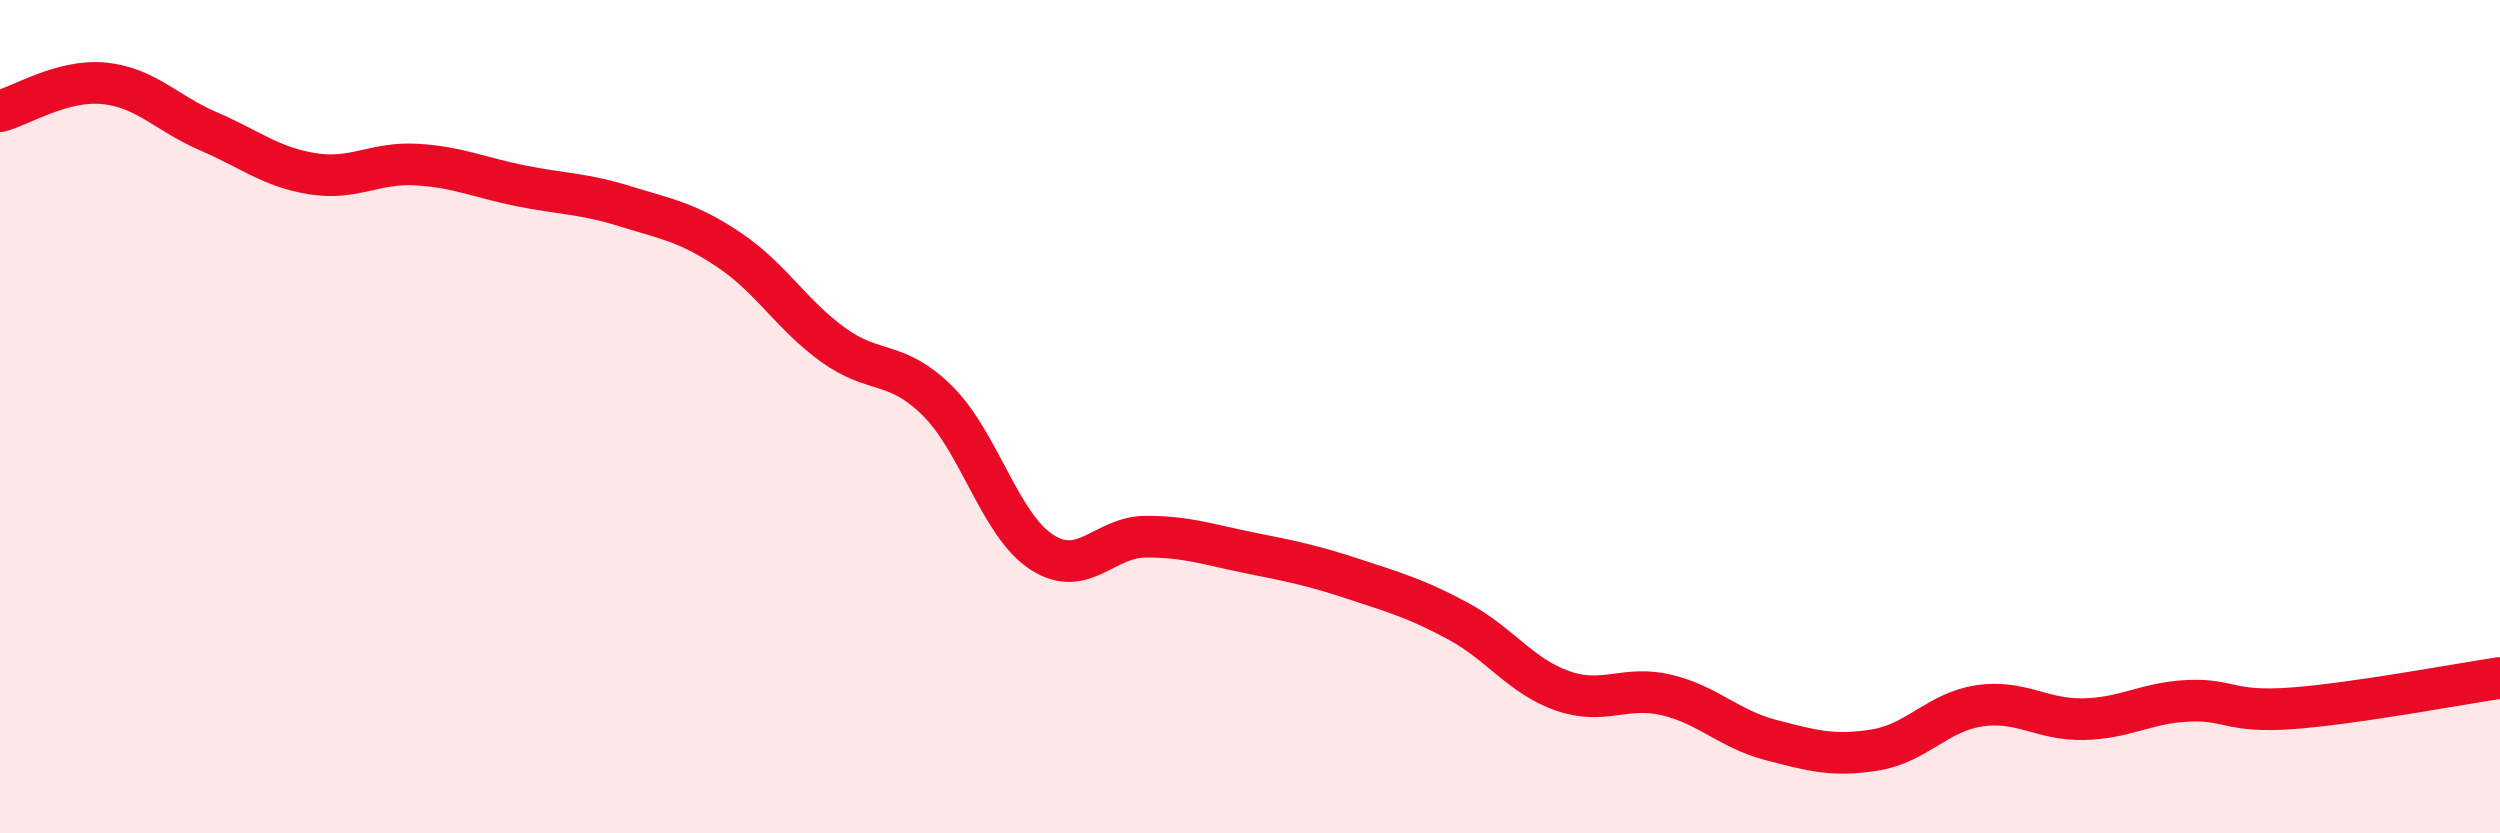
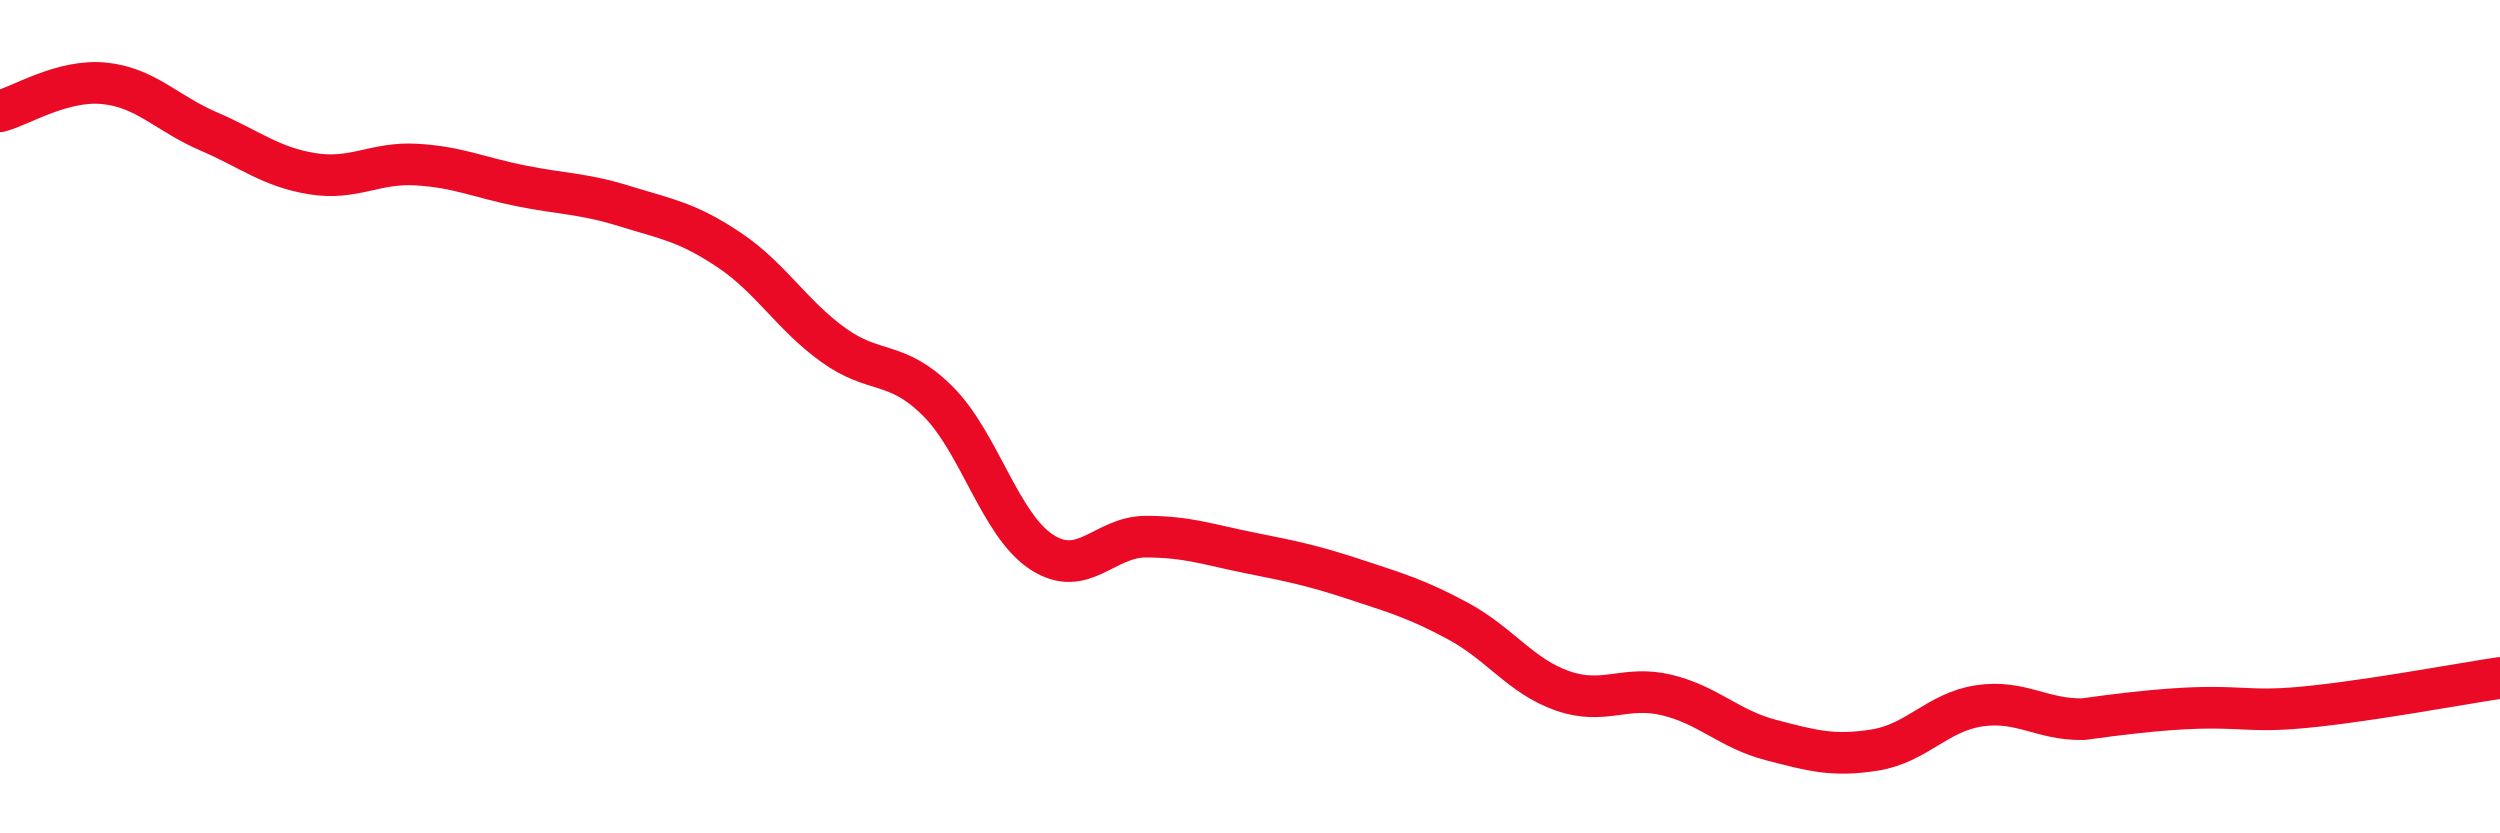
<svg xmlns="http://www.w3.org/2000/svg" width="60" height="20" viewBox="0 0 60 20">
-   <path d="M 0,2.67 C 0.5,2.54 1.5,1.9 2.5,2 C 3.5,2.1 4,2.72 5,3.15 C 6,3.58 6.5,4.01 7.5,4.17 C 8.5,4.33 9,3.89 10,3.95 C 11,4.01 11.5,4.26 12.5,4.46 C 13.5,4.66 14,4.64 15,4.95 C 16,5.26 16.5,5.33 17.5,6 C 18.5,6.67 19,7.56 20,8.28 C 21,9 21.5,8.63 22.5,9.62 C 23.5,10.61 24,12.6 25,13.25 C 26,13.9 26.5,12.88 27.5,12.88 C 28.5,12.88 29,13.07 30,13.27 C 31,13.47 31.5,13.57 32.5,13.9 C 33.5,14.23 34,14.37 35,14.91 C 36,15.45 36.5,16.23 37.5,16.58 C 38.5,16.93 39,16.44 40,16.68 C 41,16.92 41.5,17.5 42.5,17.76 C 43.5,18.02 44,18.16 45,18 C 46,17.84 46.5,17.09 47.5,16.94 C 48.5,16.79 49,17.28 50,17.26 C 51,17.24 51.5,16.87 52.5,16.82 C 53.5,16.77 53.5,17.11 55,17 C 56.5,16.89 59,16.42 60,16.27L60 20L0 20Z" fill="#EB0A25" opacity="0.1" stroke-linecap="round" stroke-linejoin="round" />
-   <path d="M 0,2.67 C 0.5,2.54 1.5,1.9 2.5,2 C 3.5,2.1 4,2.72 5,3.15 C 6,3.58 6.5,4.01 7.5,4.17 C 8.5,4.33 9,3.89 10,3.95 C 11,4.01 11.5,4.26 12.5,4.46 C 13.5,4.66 14,4.64 15,4.95 C 16,5.26 16.5,5.33 17.5,6 C 18.5,6.67 19,7.56 20,8.28 C 21,9 21.5,8.63 22.5,9.62 C 23.5,10.61 24,12.6 25,13.25 C 26,13.9 26.5,12.88 27.5,12.88 C 28.5,12.88 29,13.07 30,13.27 C 31,13.47 31.5,13.57 32.5,13.9 C 33.5,14.23 34,14.37 35,14.91 C 36,15.45 36.5,16.23 37.5,16.58 C 38.5,16.93 39,16.44 40,16.68 C 41,16.92 41.5,17.5 42.5,17.76 C 43.5,18.02 44,18.16 45,18 C 46,17.84 46.5,17.09 47.5,16.94 C 48.5,16.79 49,17.28 50,17.26 C 51,17.24 51.5,16.87 52.5,16.82 C 53.5,16.77 53.5,17.11 55,17 C 56.5,16.89 59,16.42 60,16.27" stroke="#EB0A25" stroke-width="1" fill="none" stroke-linecap="round" stroke-linejoin="round" />
+   <path d="M 0,2.67 C 0.5,2.54 1.5,1.9 2.5,2 C 3.5,2.1 4,2.72 5,3.15 C 6,3.58 6.5,4.01 7.5,4.17 C 8.5,4.33 9,3.89 10,3.95 C 11,4.01 11.5,4.26 12.5,4.46 C 13.5,4.66 14,4.64 15,4.95 C 16,5.26 16.5,5.33 17.5,6 C 18.5,6.67 19,7.56 20,8.28 C 21,9 21.5,8.63 22.5,9.62 C 23.5,10.61 24,12.6 25,13.25 C 26,13.9 26.5,12.88 27.5,12.88 C 28.5,12.88 29,13.07 30,13.27 C 31,13.47 31.5,13.57 32.5,13.9 C 33.5,14.23 34,14.37 35,14.91 C 36,15.45 36.5,16.23 37.5,16.58 C 38.5,16.93 39,16.44 40,16.68 C 41,16.92 41.5,17.5 42.5,17.76 C 43.5,18.02 44,18.16 45,18 C 46,17.84 46.5,17.09 47.5,16.94 C 48.5,16.79 49,17.28 50,17.26 C 53.5,16.77 53.5,17.11 55,17 C 56.5,16.89 59,16.42 60,16.27" stroke="#EB0A25" stroke-width="1" fill="none" stroke-linecap="round" stroke-linejoin="round" />
</svg>